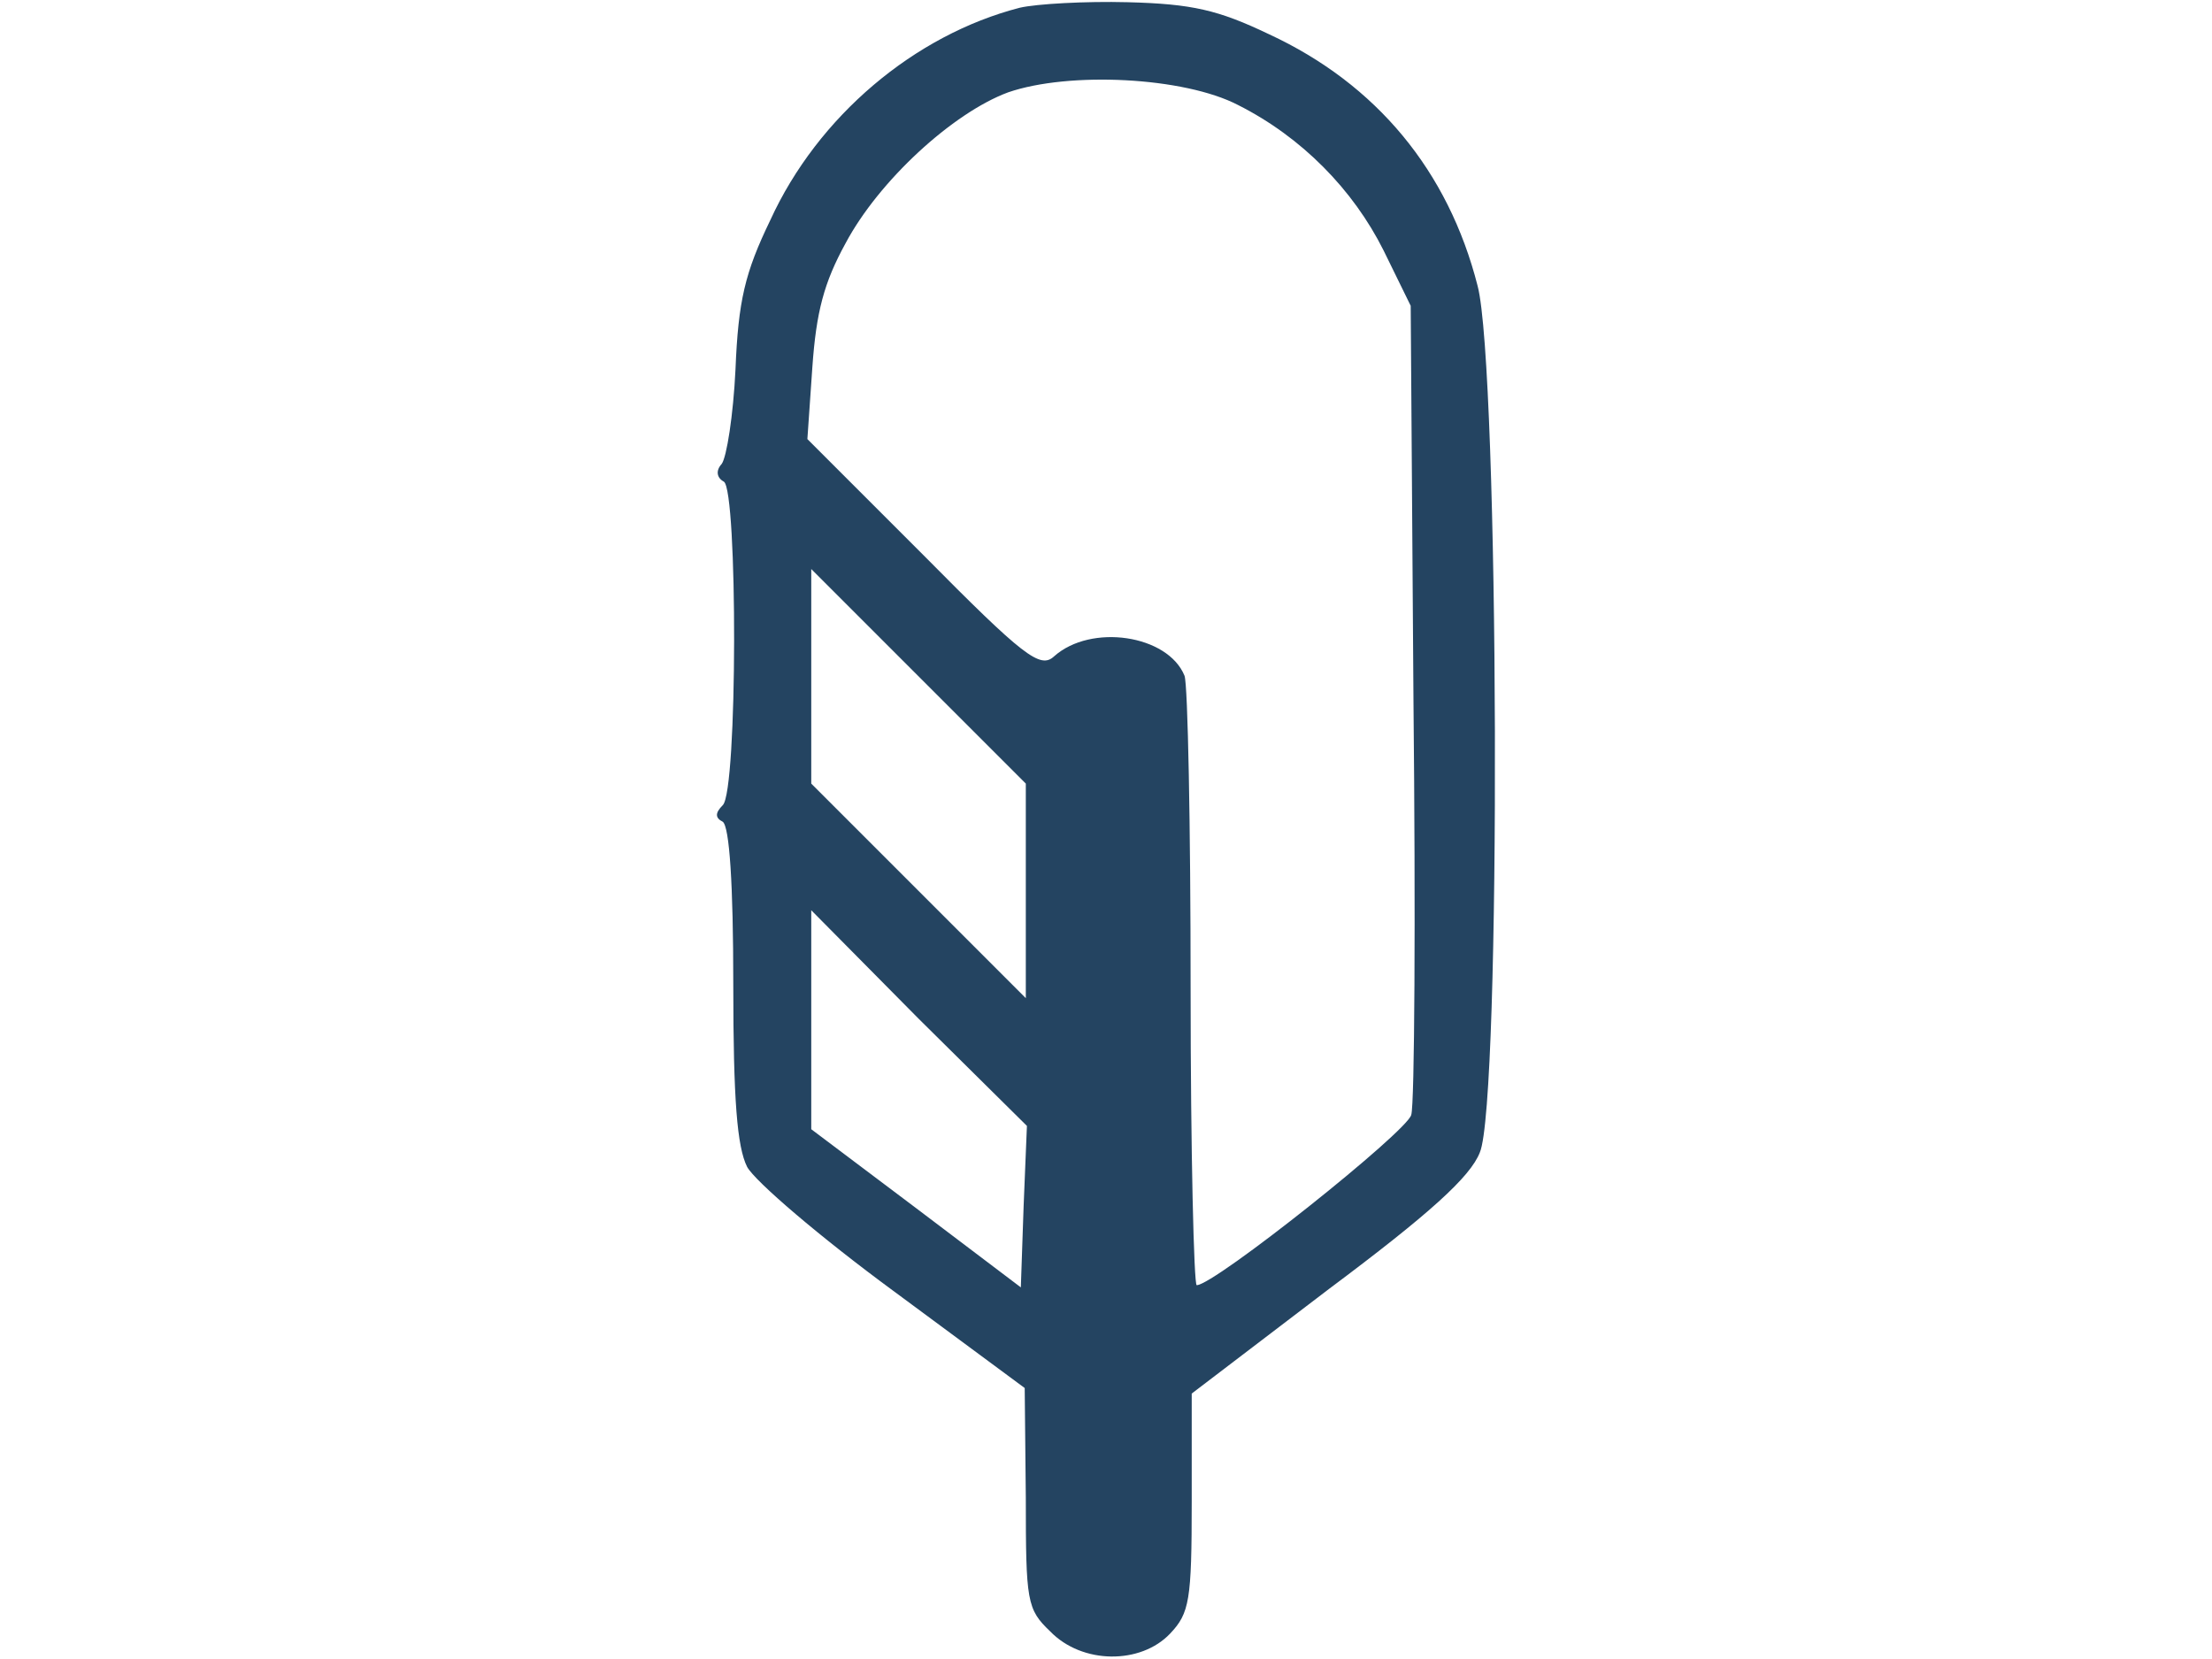
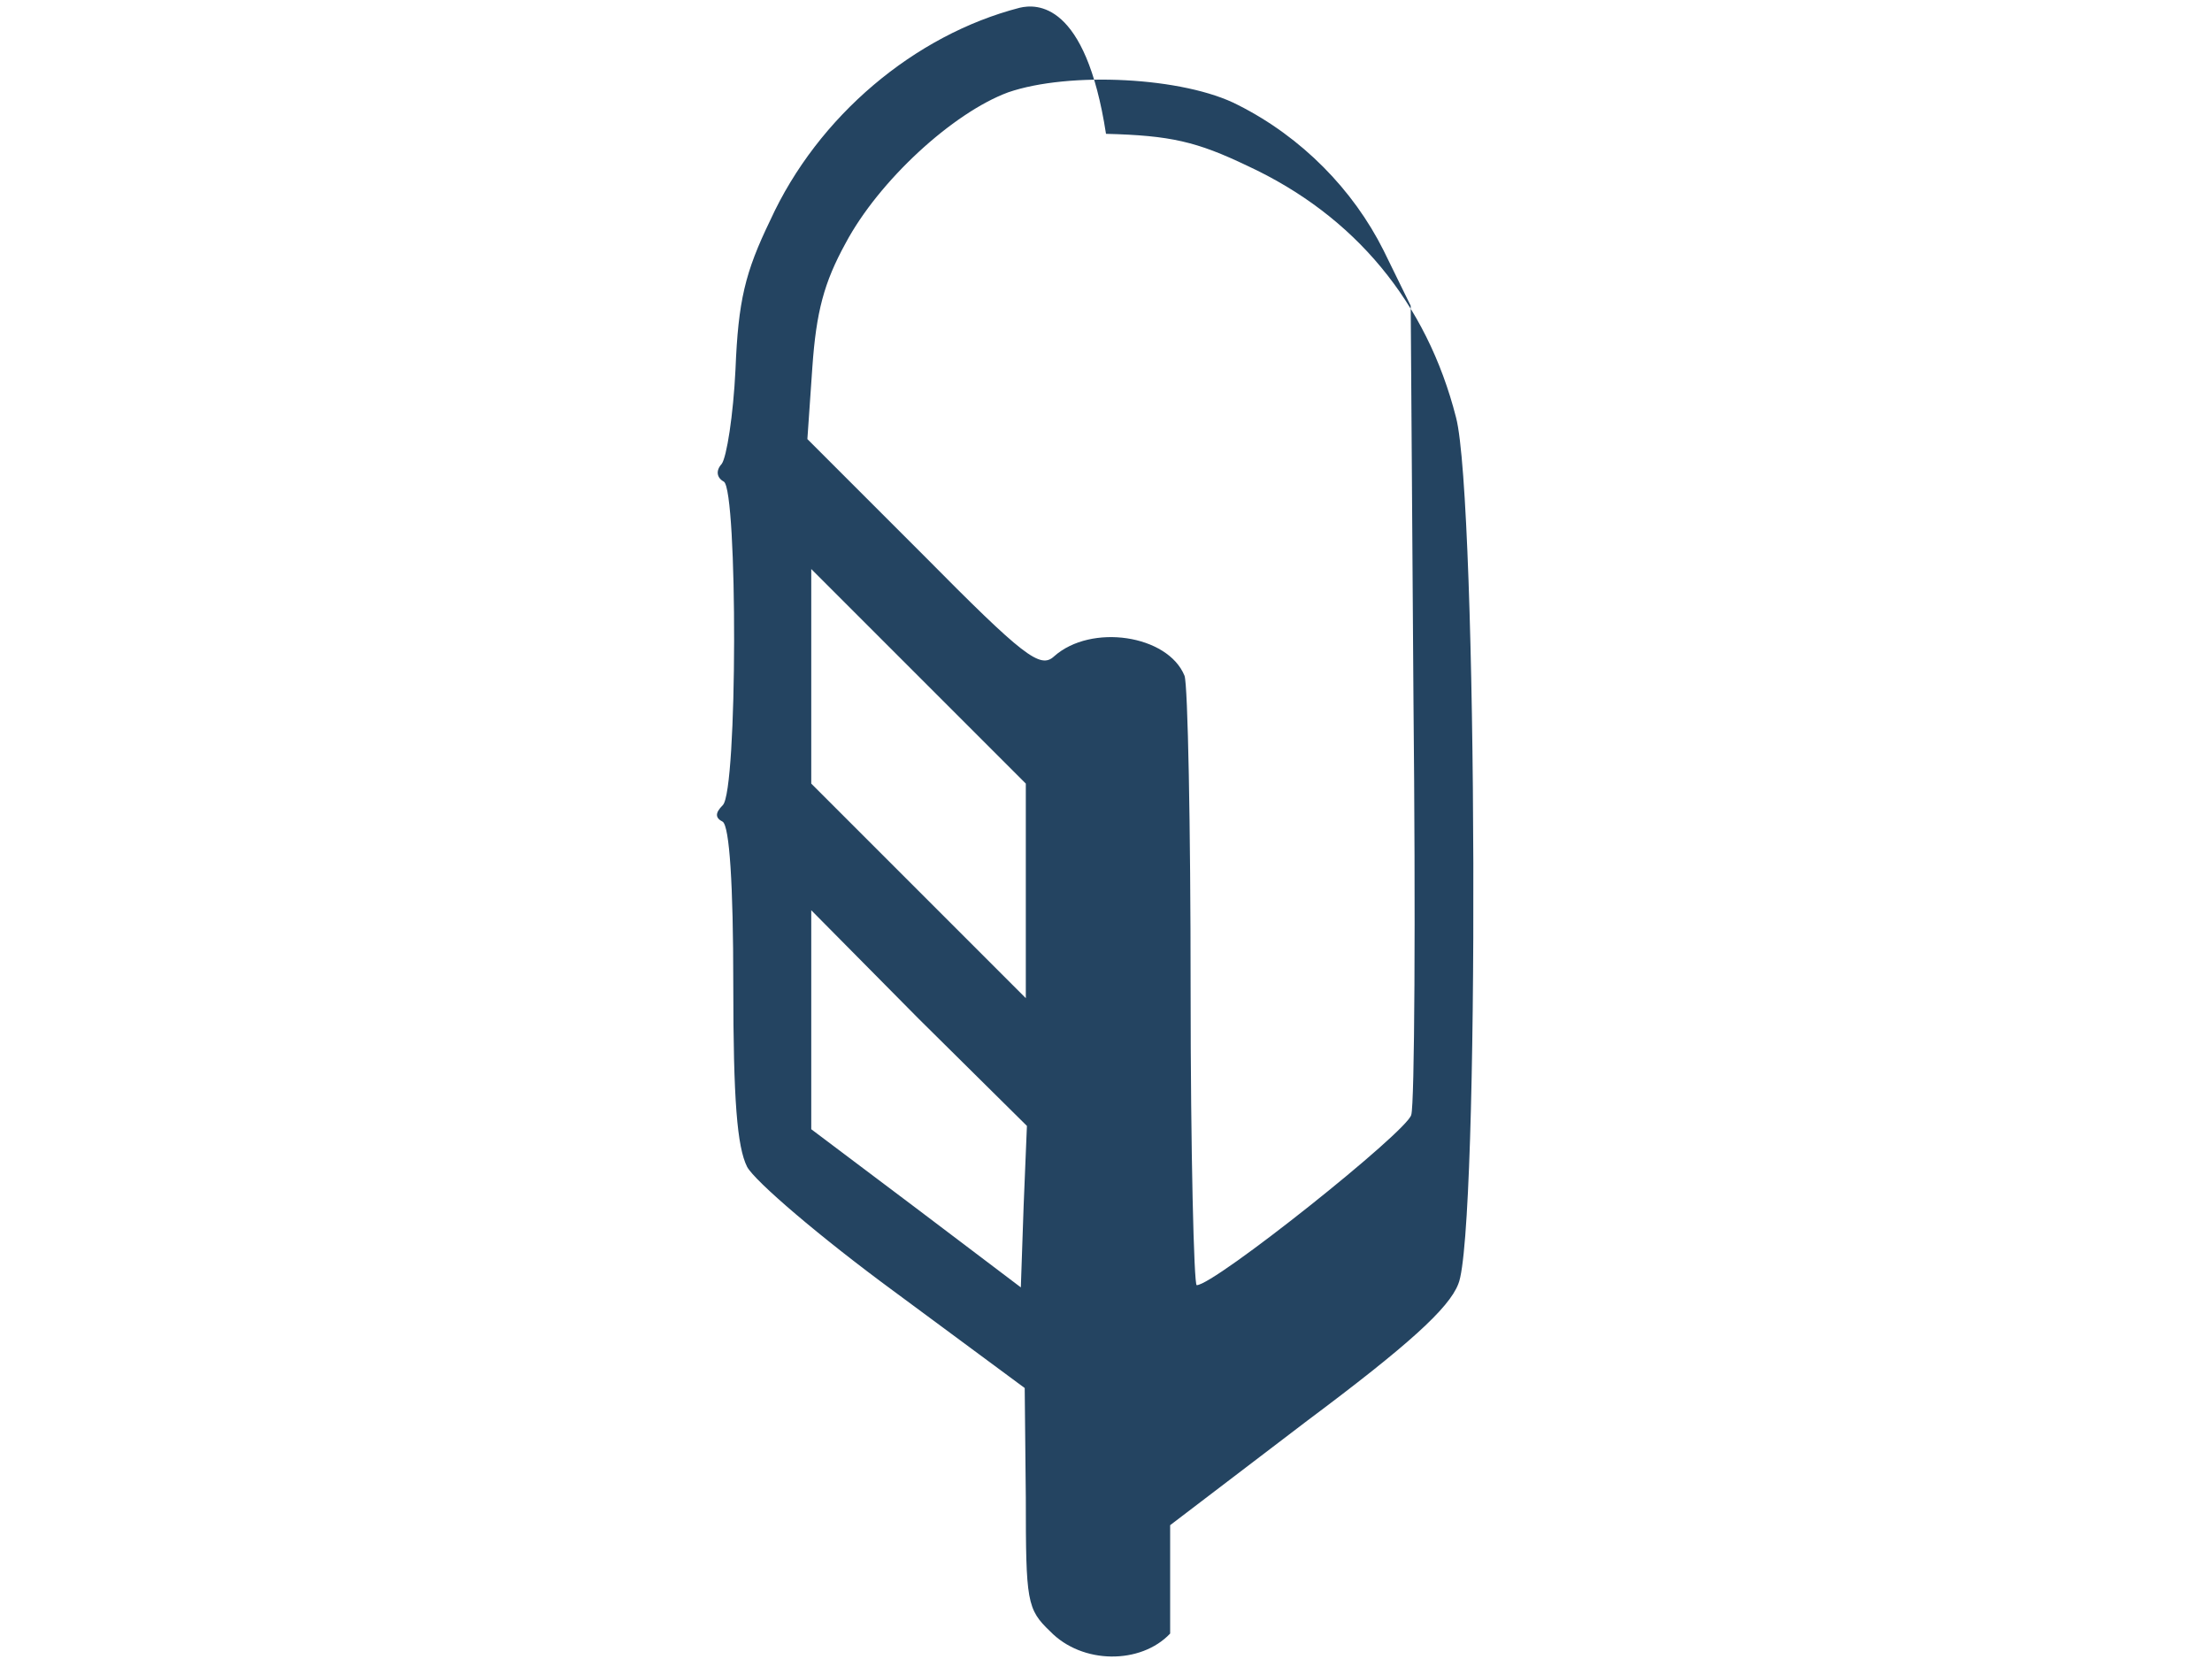
<svg xmlns="http://www.w3.org/2000/svg" version="1.1" id="Layer_1" x="0px" y="0px" viewBox="0 0 40 30" style="enable-background:new 0 0 40 30;" xml:space="preserve">
  <style type="text/css">
	.st0{fill:#244461;}
</style>
  <g transform="translate(0,425) scale(0.1,-0.1)">
-     <path class="st0" d="M184.4,4248.6c-19-4.9-36.5-19.6-45.1-38.4c-4.6-9.5-5.8-14.6-6.3-27c-0.4-8.3-1.6-15.9-2.5-17.1   c-1.1-1.2-0.9-2.5,0.4-3.2c2.5-1.6,2.5-55.9-0.2-58.5c-1.4-1.4-1.4-2.3,0-3c1.2-0.9,1.9-11.1,1.9-29.4c0-21,0.7-29.4,2.5-33   c1.4-2.6,13.2-12.7,26.4-22.4l23.8-17.6l0.2-19.9c0-18.7,0.2-20.1,4.4-24.1c5.8-6,16.4-6,21.7-0.4c3.5,3.7,3.9,6,3.9,23.8v19.6   l24.8,18.9c18.2,13.6,25.6,20.3,27.3,24.7c3.9,9,3.5,141.9-0.4,156.7c-5.3,20.8-18.3,36.5-37.7,45.5c-9.2,4.4-13.9,5.5-25.6,5.8   C196.3,4249.8,187.4,4249.3,184.4,4248.6z M223.9,4231c11.5-5.8,20.8-15.3,26.3-26.3l4.9-10l0.5-71.4c0.4-39.1,0.2-73-0.4-74.9   c-0.7-3-35.6-30.8-38.8-30.8c-0.5,0-1.1,24.1-1.1,53.6c0,29.4-0.5,55-1.1,56.6c-3,7.4-16.9,9.5-23.6,3.5c-2.5-2.3-5.5,0-23.6,18.3   l-21,21l0.9,13c0.7,10,2.1,15.3,6,22.4c6,11.3,19.4,23.6,29.4,27.3C193.3,4237.1,214.1,4236.1,223.9,4231z M185.5,4088.9v-19.4   l-19.4,19.4l-19.4,19.4v19.4v19.4l19.4-19.4l19.4-19.4V4088.9z M185.1,4031.8l-0.5-14.6l-18.9,14.3l-19,14.3v19.9v19.7l19.4-19.6   l19.6-19.4L185.1,4031.8z" />
+     <path class="st0" d="M184.4,4248.6c-19-4.9-36.5-19.6-45.1-38.4c-4.6-9.5-5.8-14.6-6.3-27c-0.4-8.3-1.6-15.9-2.5-17.1   c-1.1-1.2-0.9-2.5,0.4-3.2c2.5-1.6,2.5-55.9-0.2-58.5c-1.4-1.4-1.4-2.3,0-3c1.2-0.9,1.9-11.1,1.9-29.4c0-21,0.7-29.4,2.5-33   c1.4-2.6,13.2-12.7,26.4-22.4l23.8-17.6l0.2-19.9c0-18.7,0.2-20.1,4.4-24.1c5.8-6,16.4-6,21.7-0.4v19.6   l24.8,18.9c18.2,13.6,25.6,20.3,27.3,24.7c3.9,9,3.5,141.9-0.4,156.7c-5.3,20.8-18.3,36.5-37.7,45.5c-9.2,4.4-13.9,5.5-25.6,5.8   C196.3,4249.8,187.4,4249.3,184.4,4248.6z M223.9,4231c11.5-5.8,20.8-15.3,26.3-26.3l4.9-10l0.5-71.4c0.4-39.1,0.2-73-0.4-74.9   c-0.7-3-35.6-30.8-38.8-30.8c-0.5,0-1.1,24.1-1.1,53.6c0,29.4-0.5,55-1.1,56.6c-3,7.4-16.9,9.5-23.6,3.5c-2.5-2.3-5.5,0-23.6,18.3   l-21,21l0.9,13c0.7,10,2.1,15.3,6,22.4c6,11.3,19.4,23.6,29.4,27.3C193.3,4237.1,214.1,4236.1,223.9,4231z M185.5,4088.9v-19.4   l-19.4,19.4l-19.4,19.4v19.4v19.4l19.4-19.4l19.4-19.4V4088.9z M185.1,4031.8l-0.5-14.6l-18.9,14.3l-19,14.3v19.9v19.7l19.4-19.6   l19.6-19.4L185.1,4031.8z" />
  </g>
</svg>